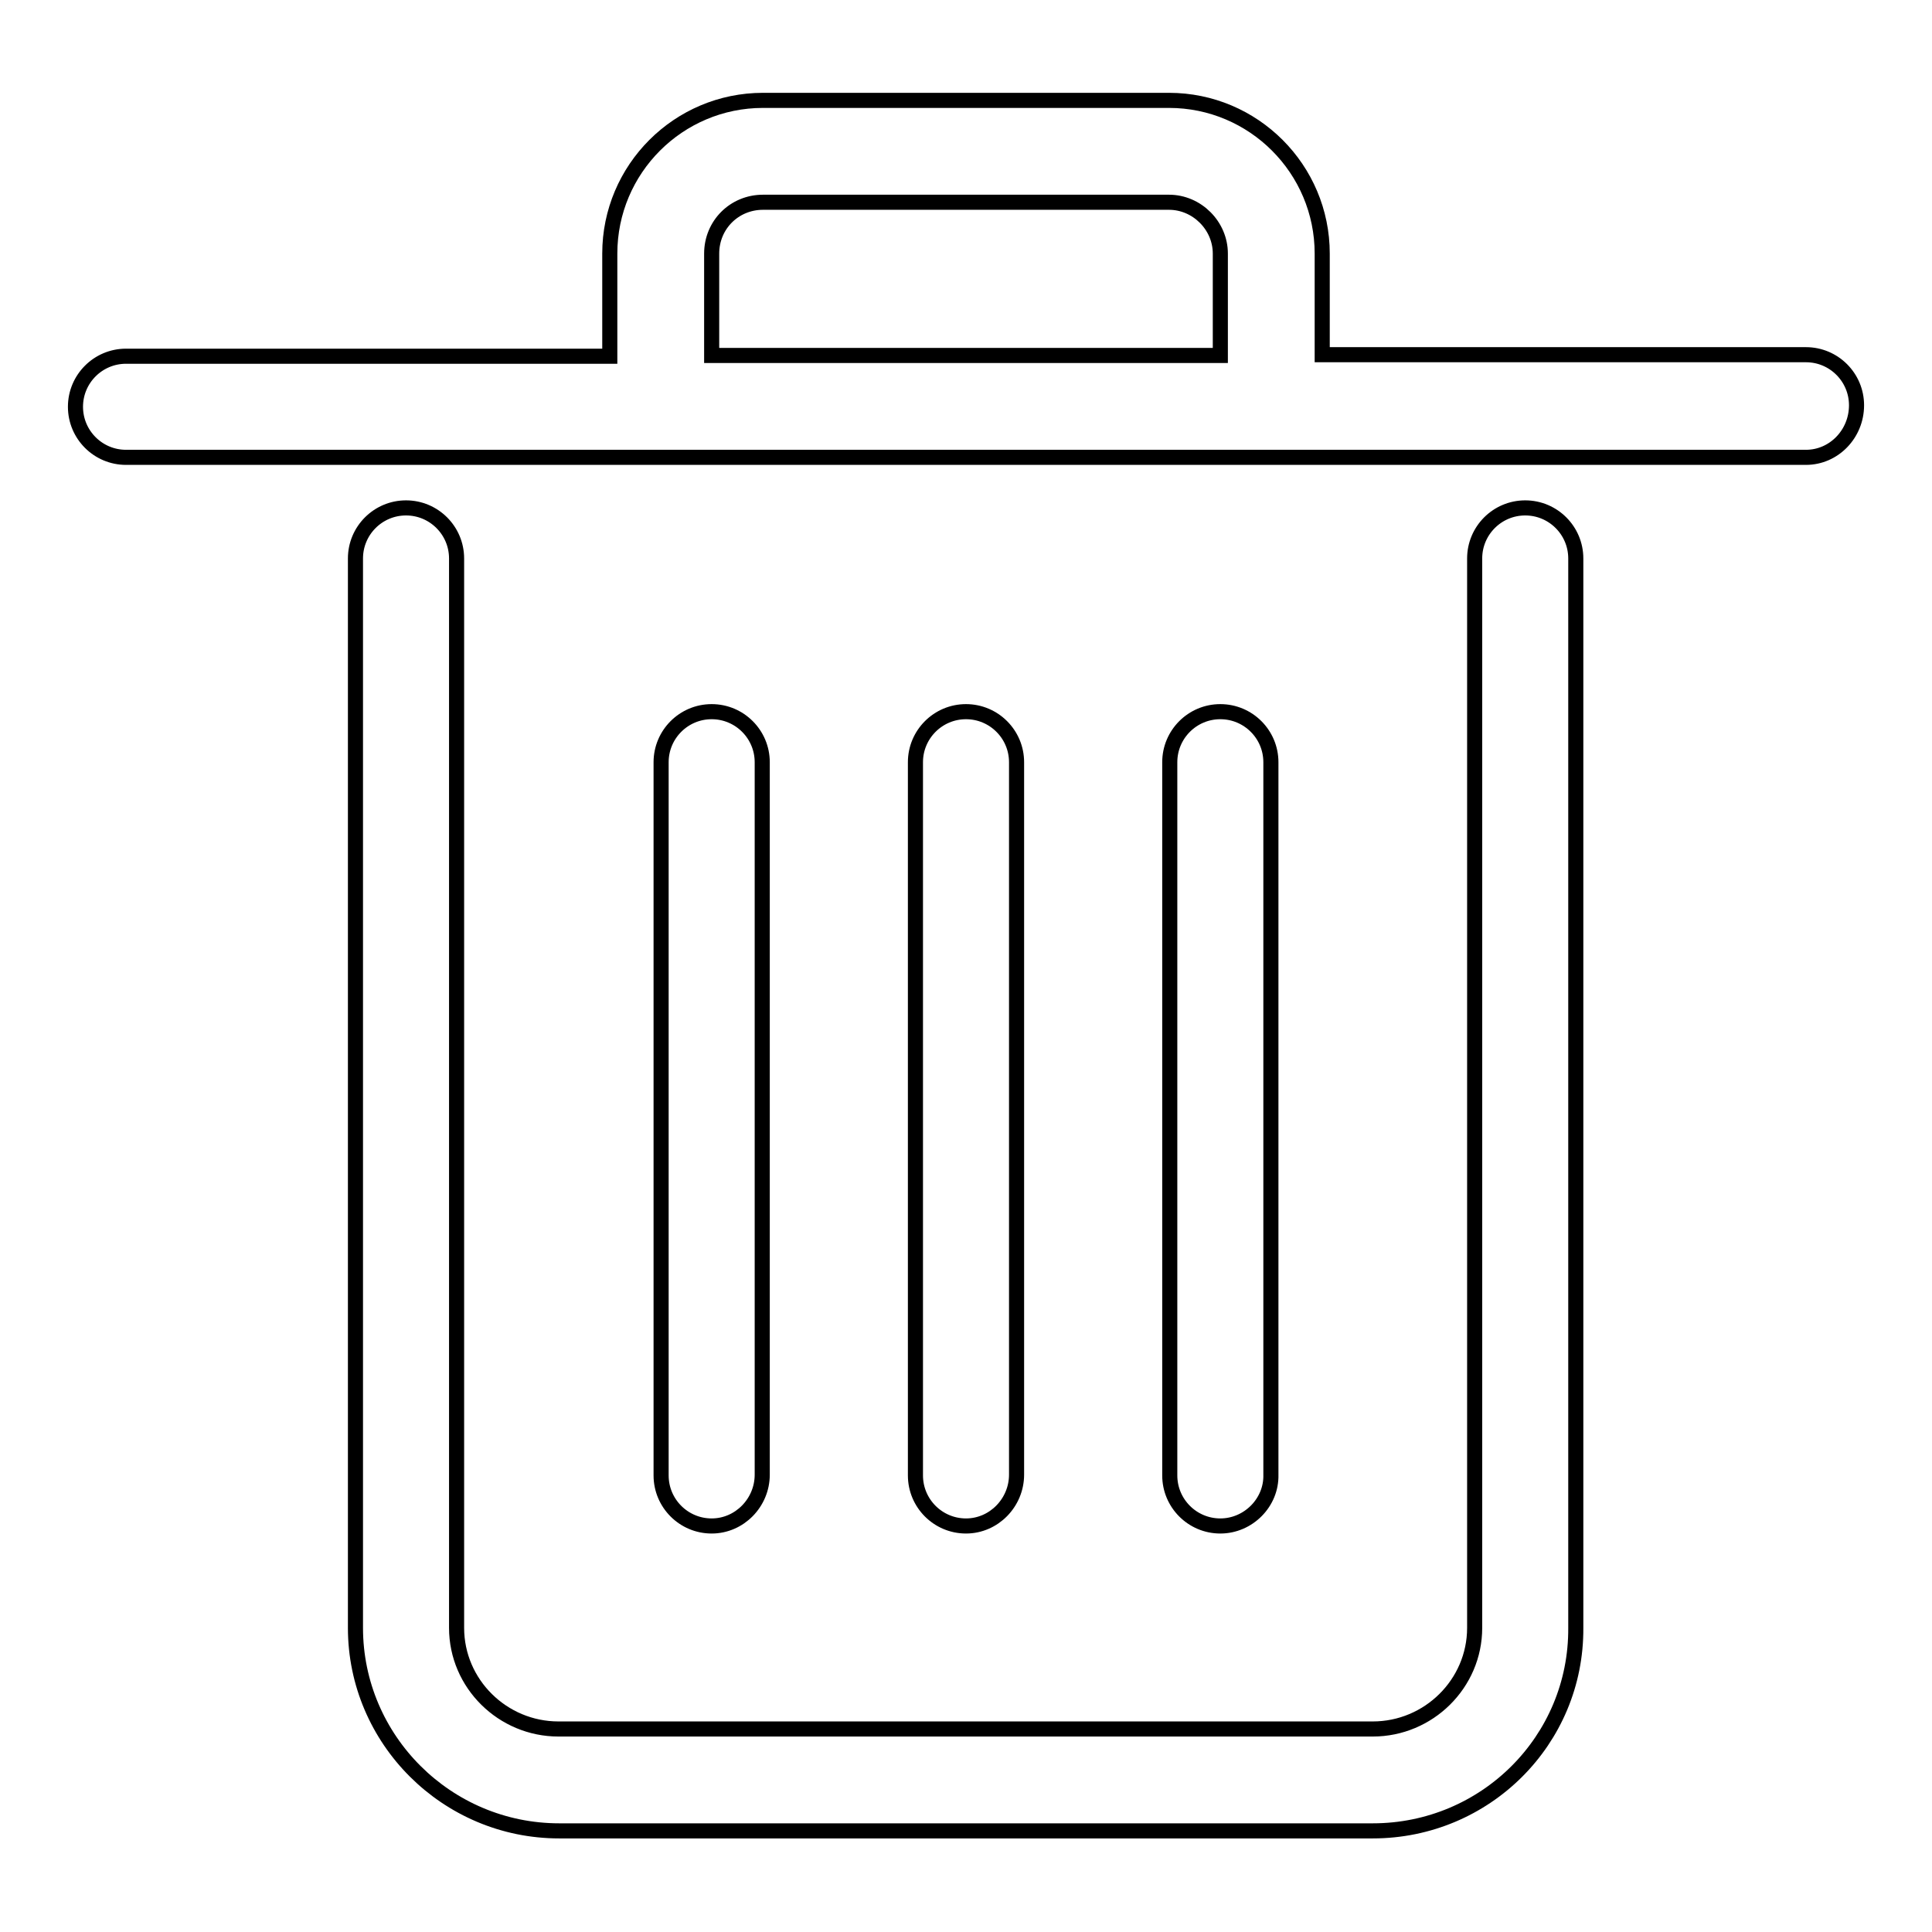
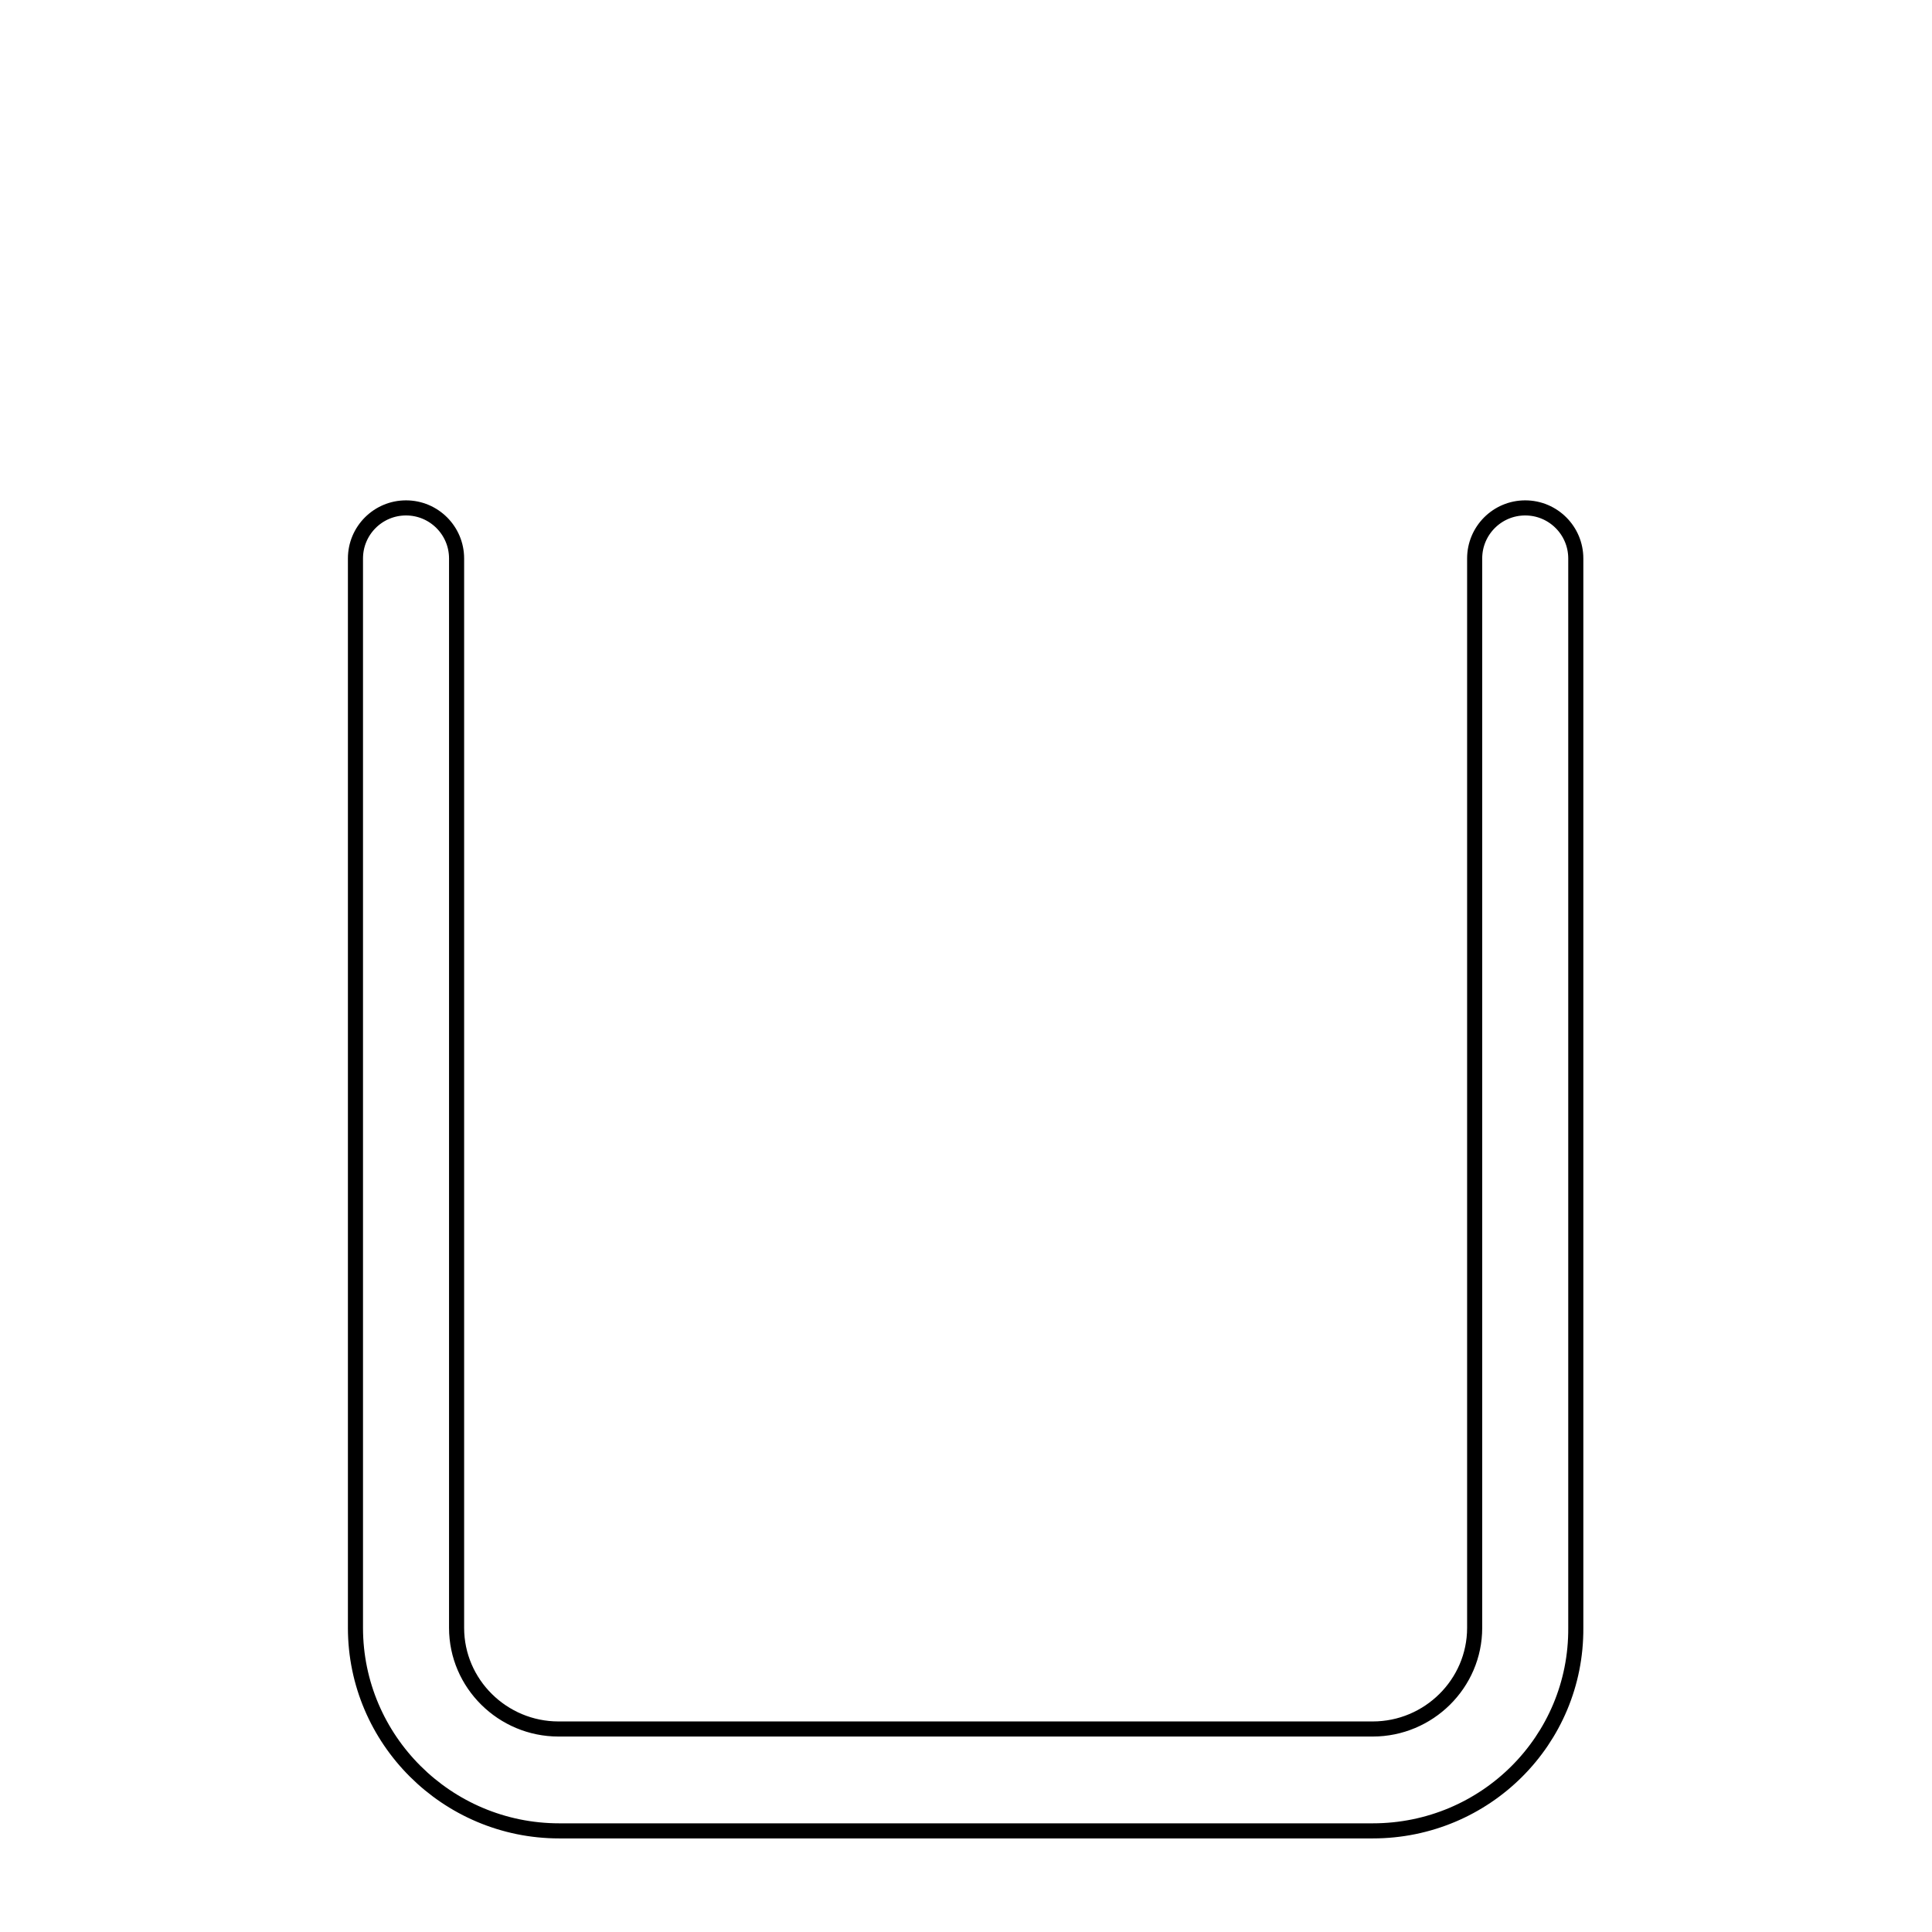
<svg xmlns="http://www.w3.org/2000/svg" version="1.1" x="0px" y="0px" viewBox="0 0 256 256" enable-background="new 0 0 256 256" xml:space="preserve">
  <g>
    <g>
      <path stroke-width="2" fill-opacity="0" stroke="#000000" d="M181.9,242.6H74.1c-14.9,0-27-12.1-27-26.9V74c0-3.7,3-6.7,6.7-6.7c3.7,0,6.7,3,6.7,6.7v141.7c0,7.4,6.1,13.4,13.5,13.4h107.9c7.4,0,13.5-6,13.5-13.4V74c0-3.7,3-6.7,6.7-6.7c3.7,0,6.7,3,6.7,6.7v141.7C208.9,230.6,196.8,242.6,181.9,242.6z" />
-       <path stroke-width="2" fill-opacity="0" stroke="#000000" d="M161.7,202.2c-3.7,0-6.7-3-6.7-6.7V101c0-3.7,3-6.7,6.7-6.7c3.7,0,6.7,3,6.7,6.7v94.4C168.5,199.1,165.4,202.2,161.7,202.2z M128,202.2c-3.7,0-6.7-3-6.7-6.7V101c0-3.7,3-6.7,6.7-6.7s6.7,3,6.7,6.7v94.4C134.7,199.1,131.7,202.2,128,202.2z M94.3,202.2c-3.7,0-6.7-3-6.7-6.7V101c0-3.7,3-6.7,6.7-6.7c3.7,0,6.7,3,6.7,6.7v94.4C101,199.1,98,202.2,94.3,202.2z M239.3,60.6H16.7c-3.7,0-6.7-3-6.7-6.7c0-3.7,3-6.7,6.7-6.7h64.1V33.6c0-11.2,9.1-20.3,20.3-20.3h53.8c11.2,0,20.3,9.1,20.3,20.3v13.4h64.1c3.7,0,6.7,3,6.7,6.7C246,57.5,243,60.6,239.3,60.6z M94.3,47.1h67.4V33.6c0-3.7-3.1-6.8-6.8-6.8h-53.8c-3.8,0-6.8,3-6.8,6.8V47.1z" />
    </g>
  </g>
</svg>